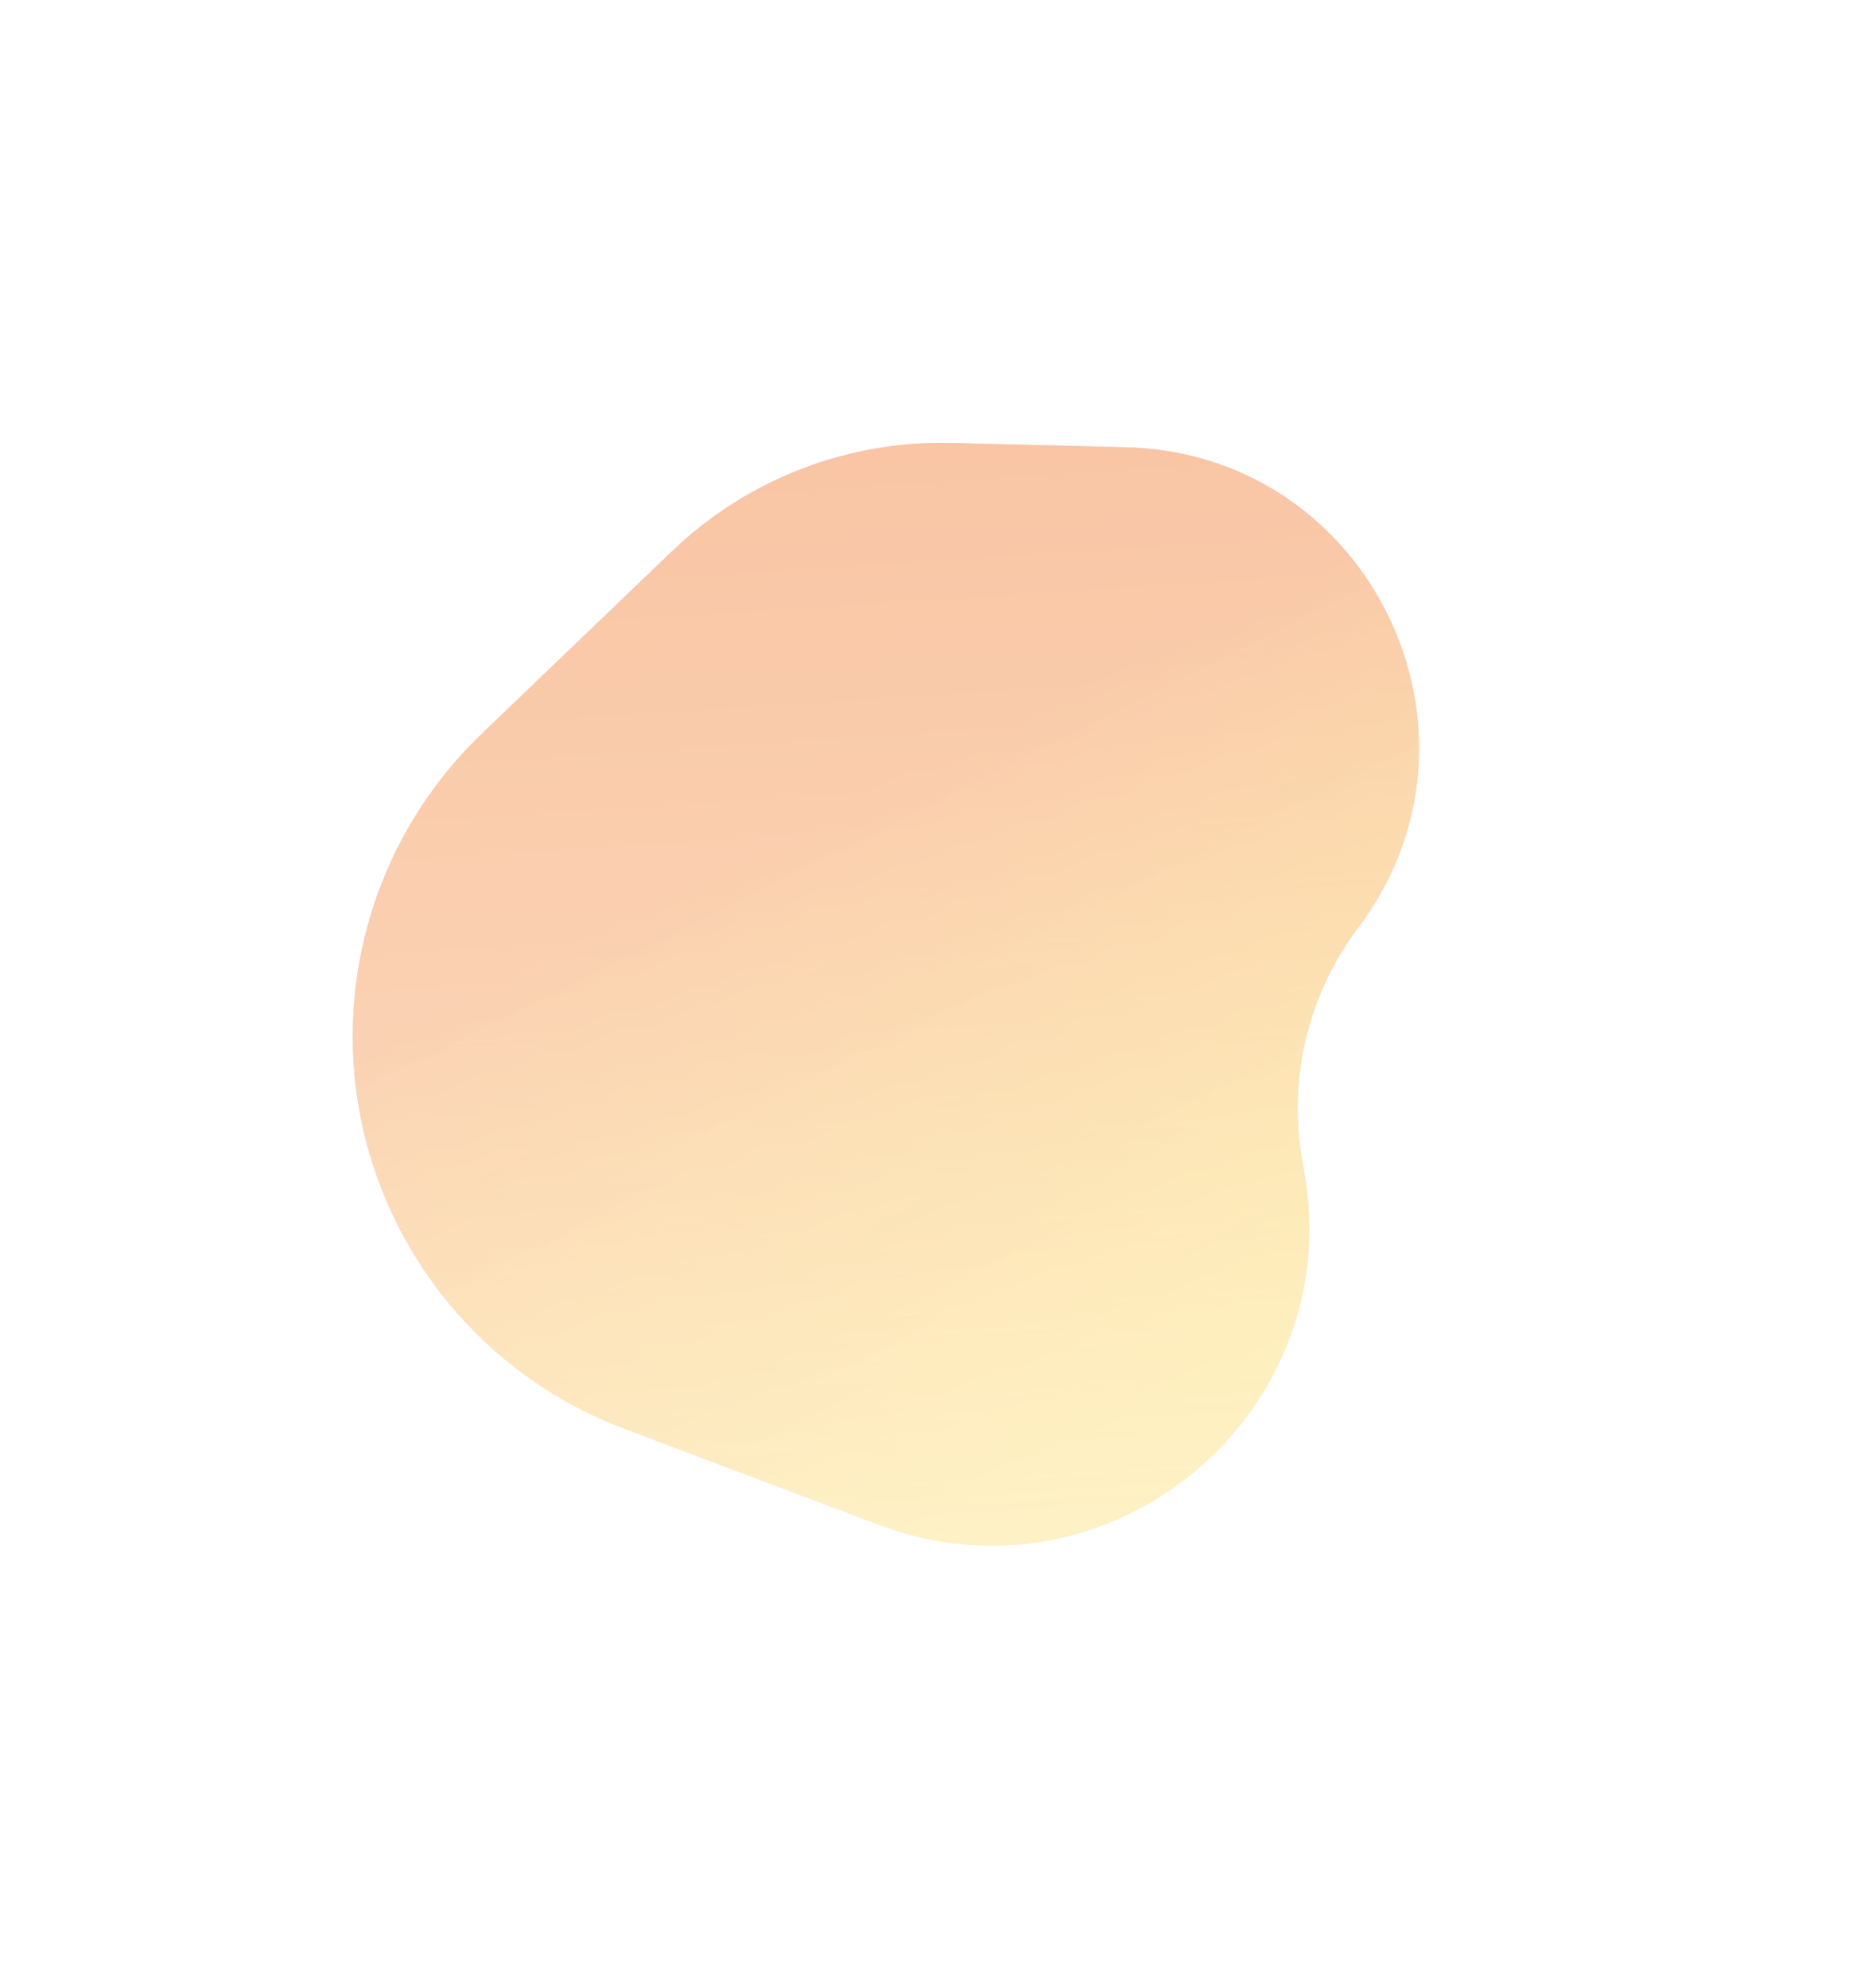
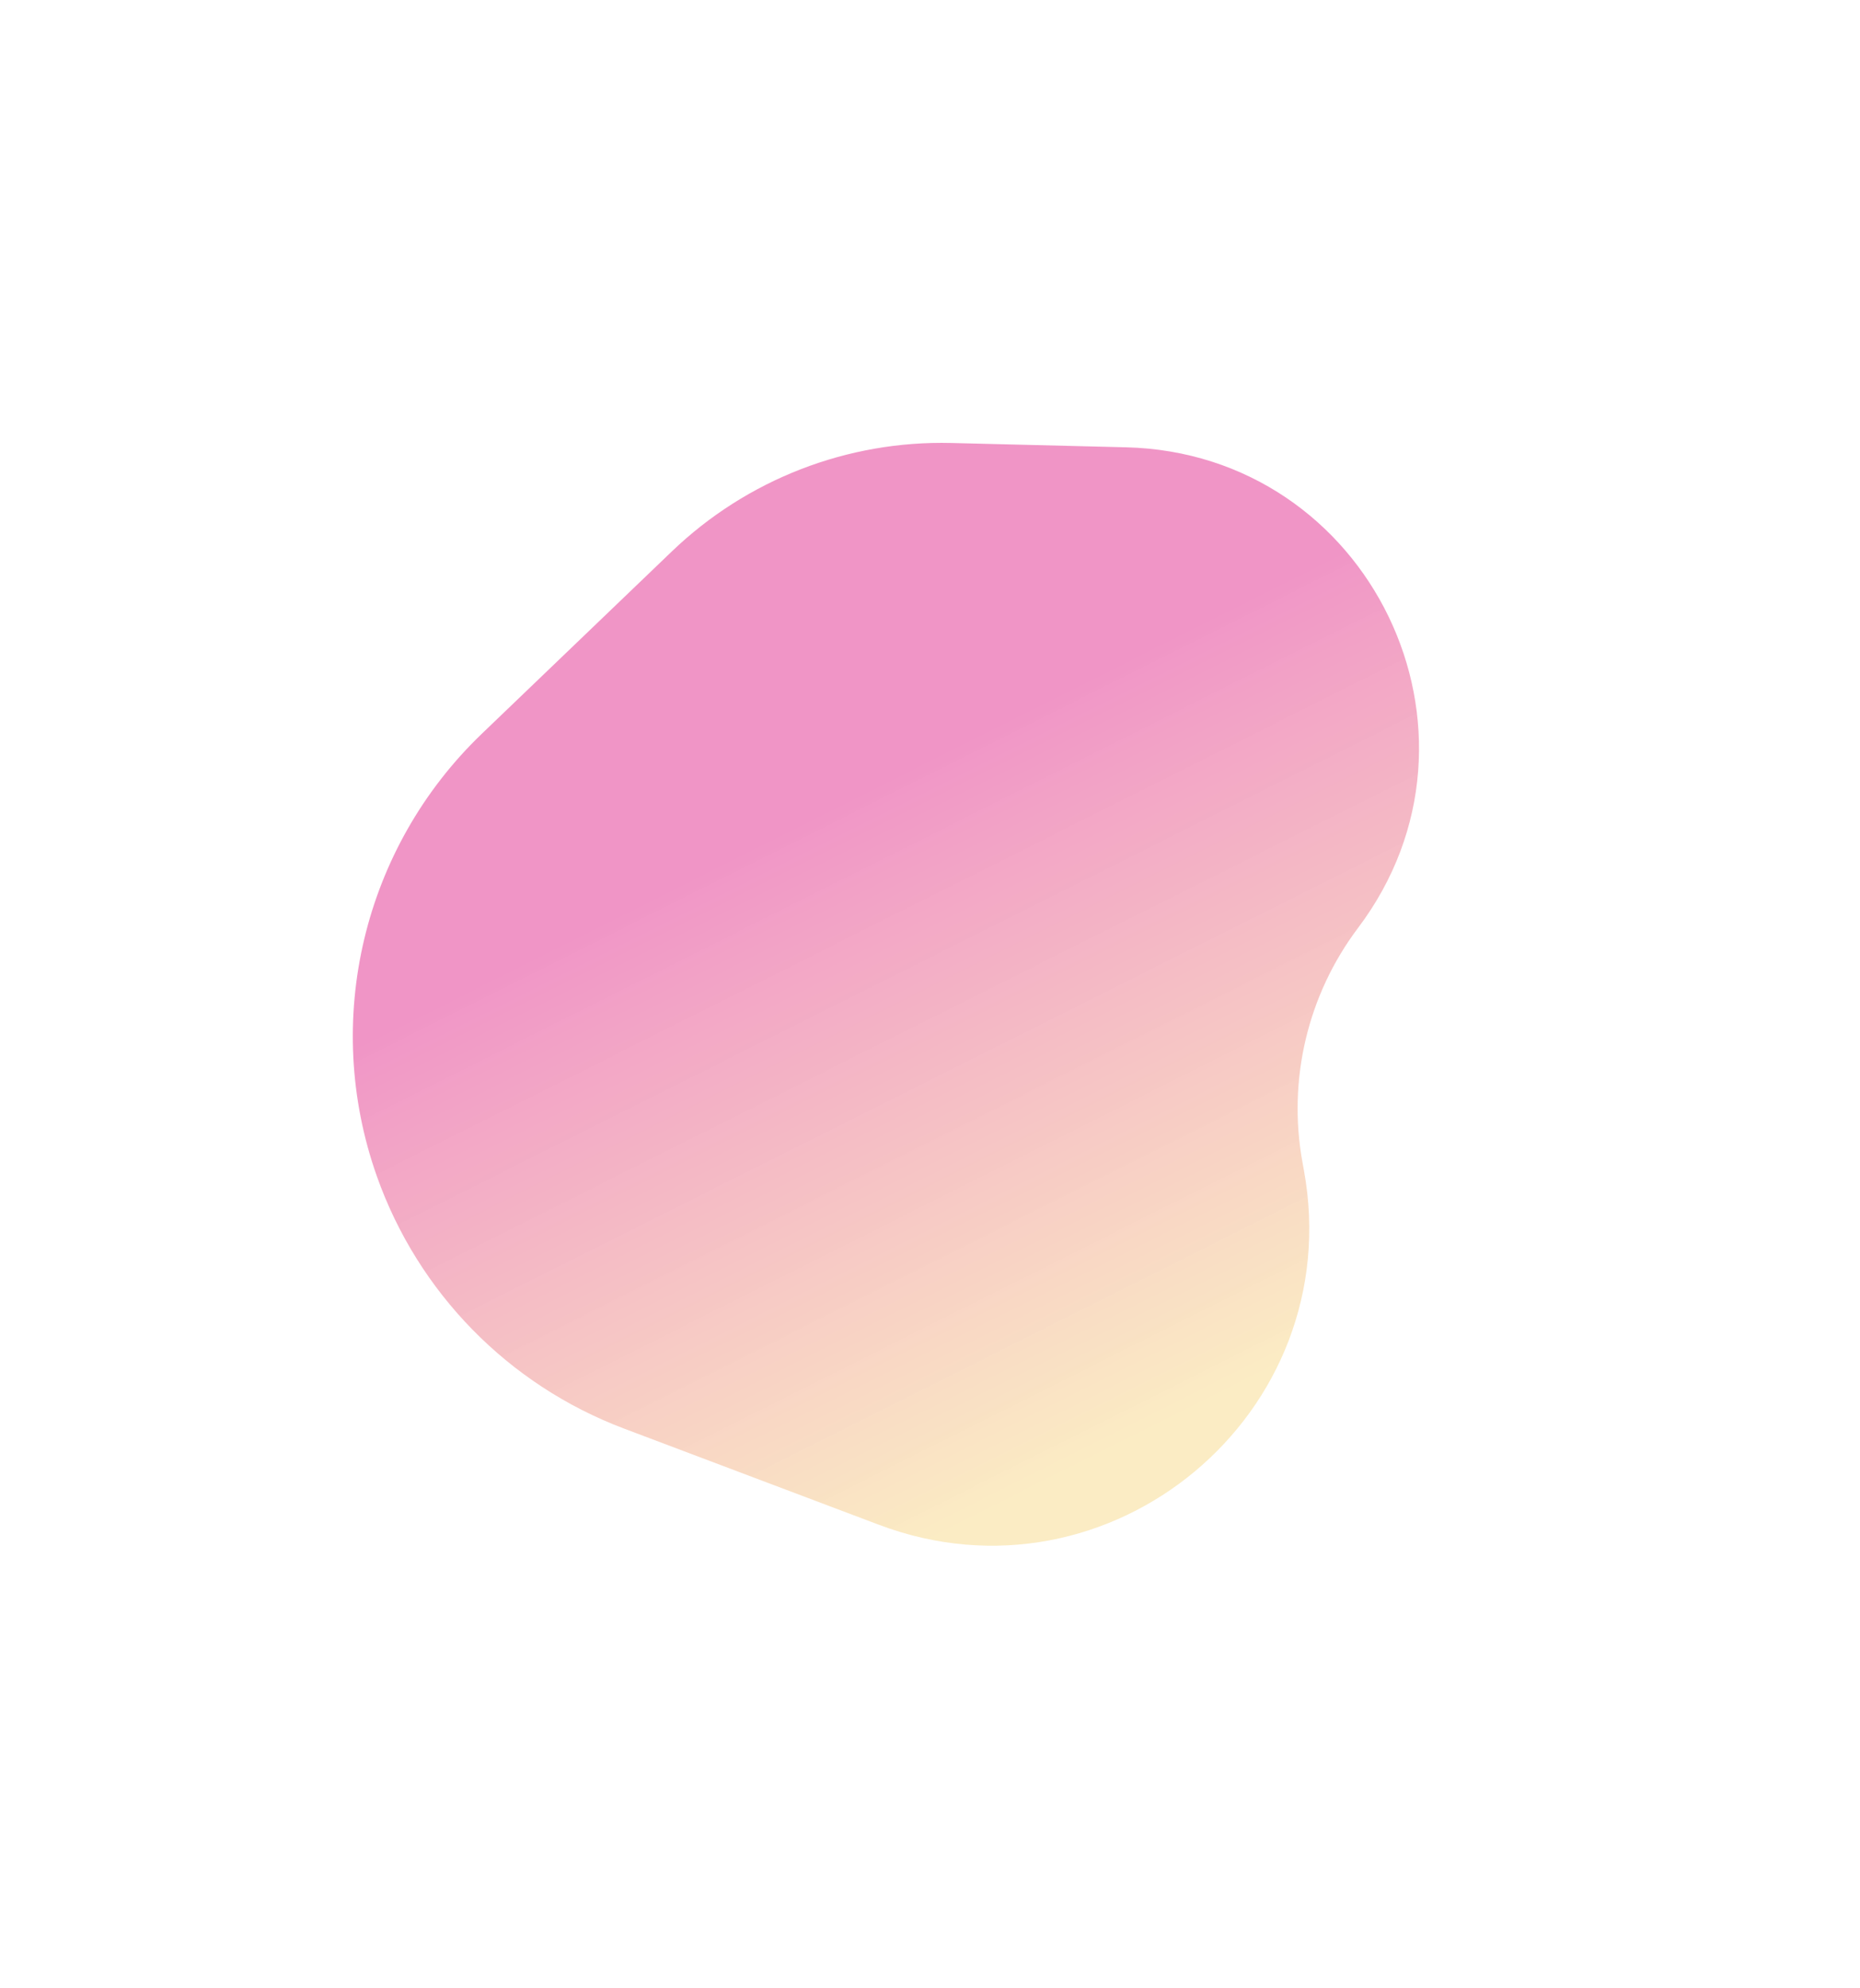
<svg xmlns="http://www.w3.org/2000/svg" width="381" height="407" viewBox="0 0 381 407" fill="none">
  <g opacity="0.5" filter="url(#filter0_f_82_58)">
    <path d="M127.81 292.508C104.144 283.579 85.621 264.667 77.186 240.821C65.939 209.025 74.353 173.589 98.694 150.244L137.631 112.898C152.988 98.168 173.59 90.179 194.863 90.705L230.649 91.589C280.637 92.824 308.291 150.071 278.185 189.996C267.848 203.705 263.719 221.115 266.799 238.006L267.089 239.597C276.174 289.417 227.413 330.088 180.032 312.211L127.81 292.508Z" fill="url(#paint0_linear_82_58)" />
-     <path d="M127.81 292.508C104.144 283.579 85.621 264.667 77.186 240.821C65.939 209.025 74.353 173.589 98.694 150.244L137.631 112.898C152.988 98.168 173.59 90.179 194.863 90.705L230.649 91.589C280.637 92.824 308.291 150.071 278.185 189.996C267.848 203.705 263.719 221.115 266.799 238.006L267.089 239.597C276.174 289.417 227.413 330.088 180.032 312.211L127.81 292.508Z" fill="url(#paint1_linear_82_58)" />
  </g>
  <defs>
    <filter id="filter0_f_82_58" x="-17.731" y="0.68" width="398.401" height="405.82" filterUnits="userSpaceOnUse" color-interpolation-filters="sRGB">
      <feFlood flood-opacity="0" result="BackgroundImageFix" />
      <feBlend mode="normal" in="SourceGraphic" in2="BackgroundImageFix" result="shape" />
      <feGaussianBlur stdDeviation="45" result="effect1_foregroundBlur_82_58" />
    </filter>
    <linearGradient id="paint0_linear_82_58" x1="209.094" y1="146.046" x2="277.002" y2="281.409" gradientUnits="userSpaceOnUse">
      <stop stop-color="#E12C8E" />
      <stop offset="0.943" stop-color="#F6D47B" stop-opacity="0.9" />
    </linearGradient>
    <linearGradient id="paint1_linear_82_58" x1="212.573" y1="31.538" x2="245.2" y2="544.417" gradientUnits="userSpaceOnUse">
      <stop stop-color="#FFC700" stop-opacity="0.54" />
      <stop offset="1" stop-color="white" />
    </linearGradient>
  </defs>
</svg>